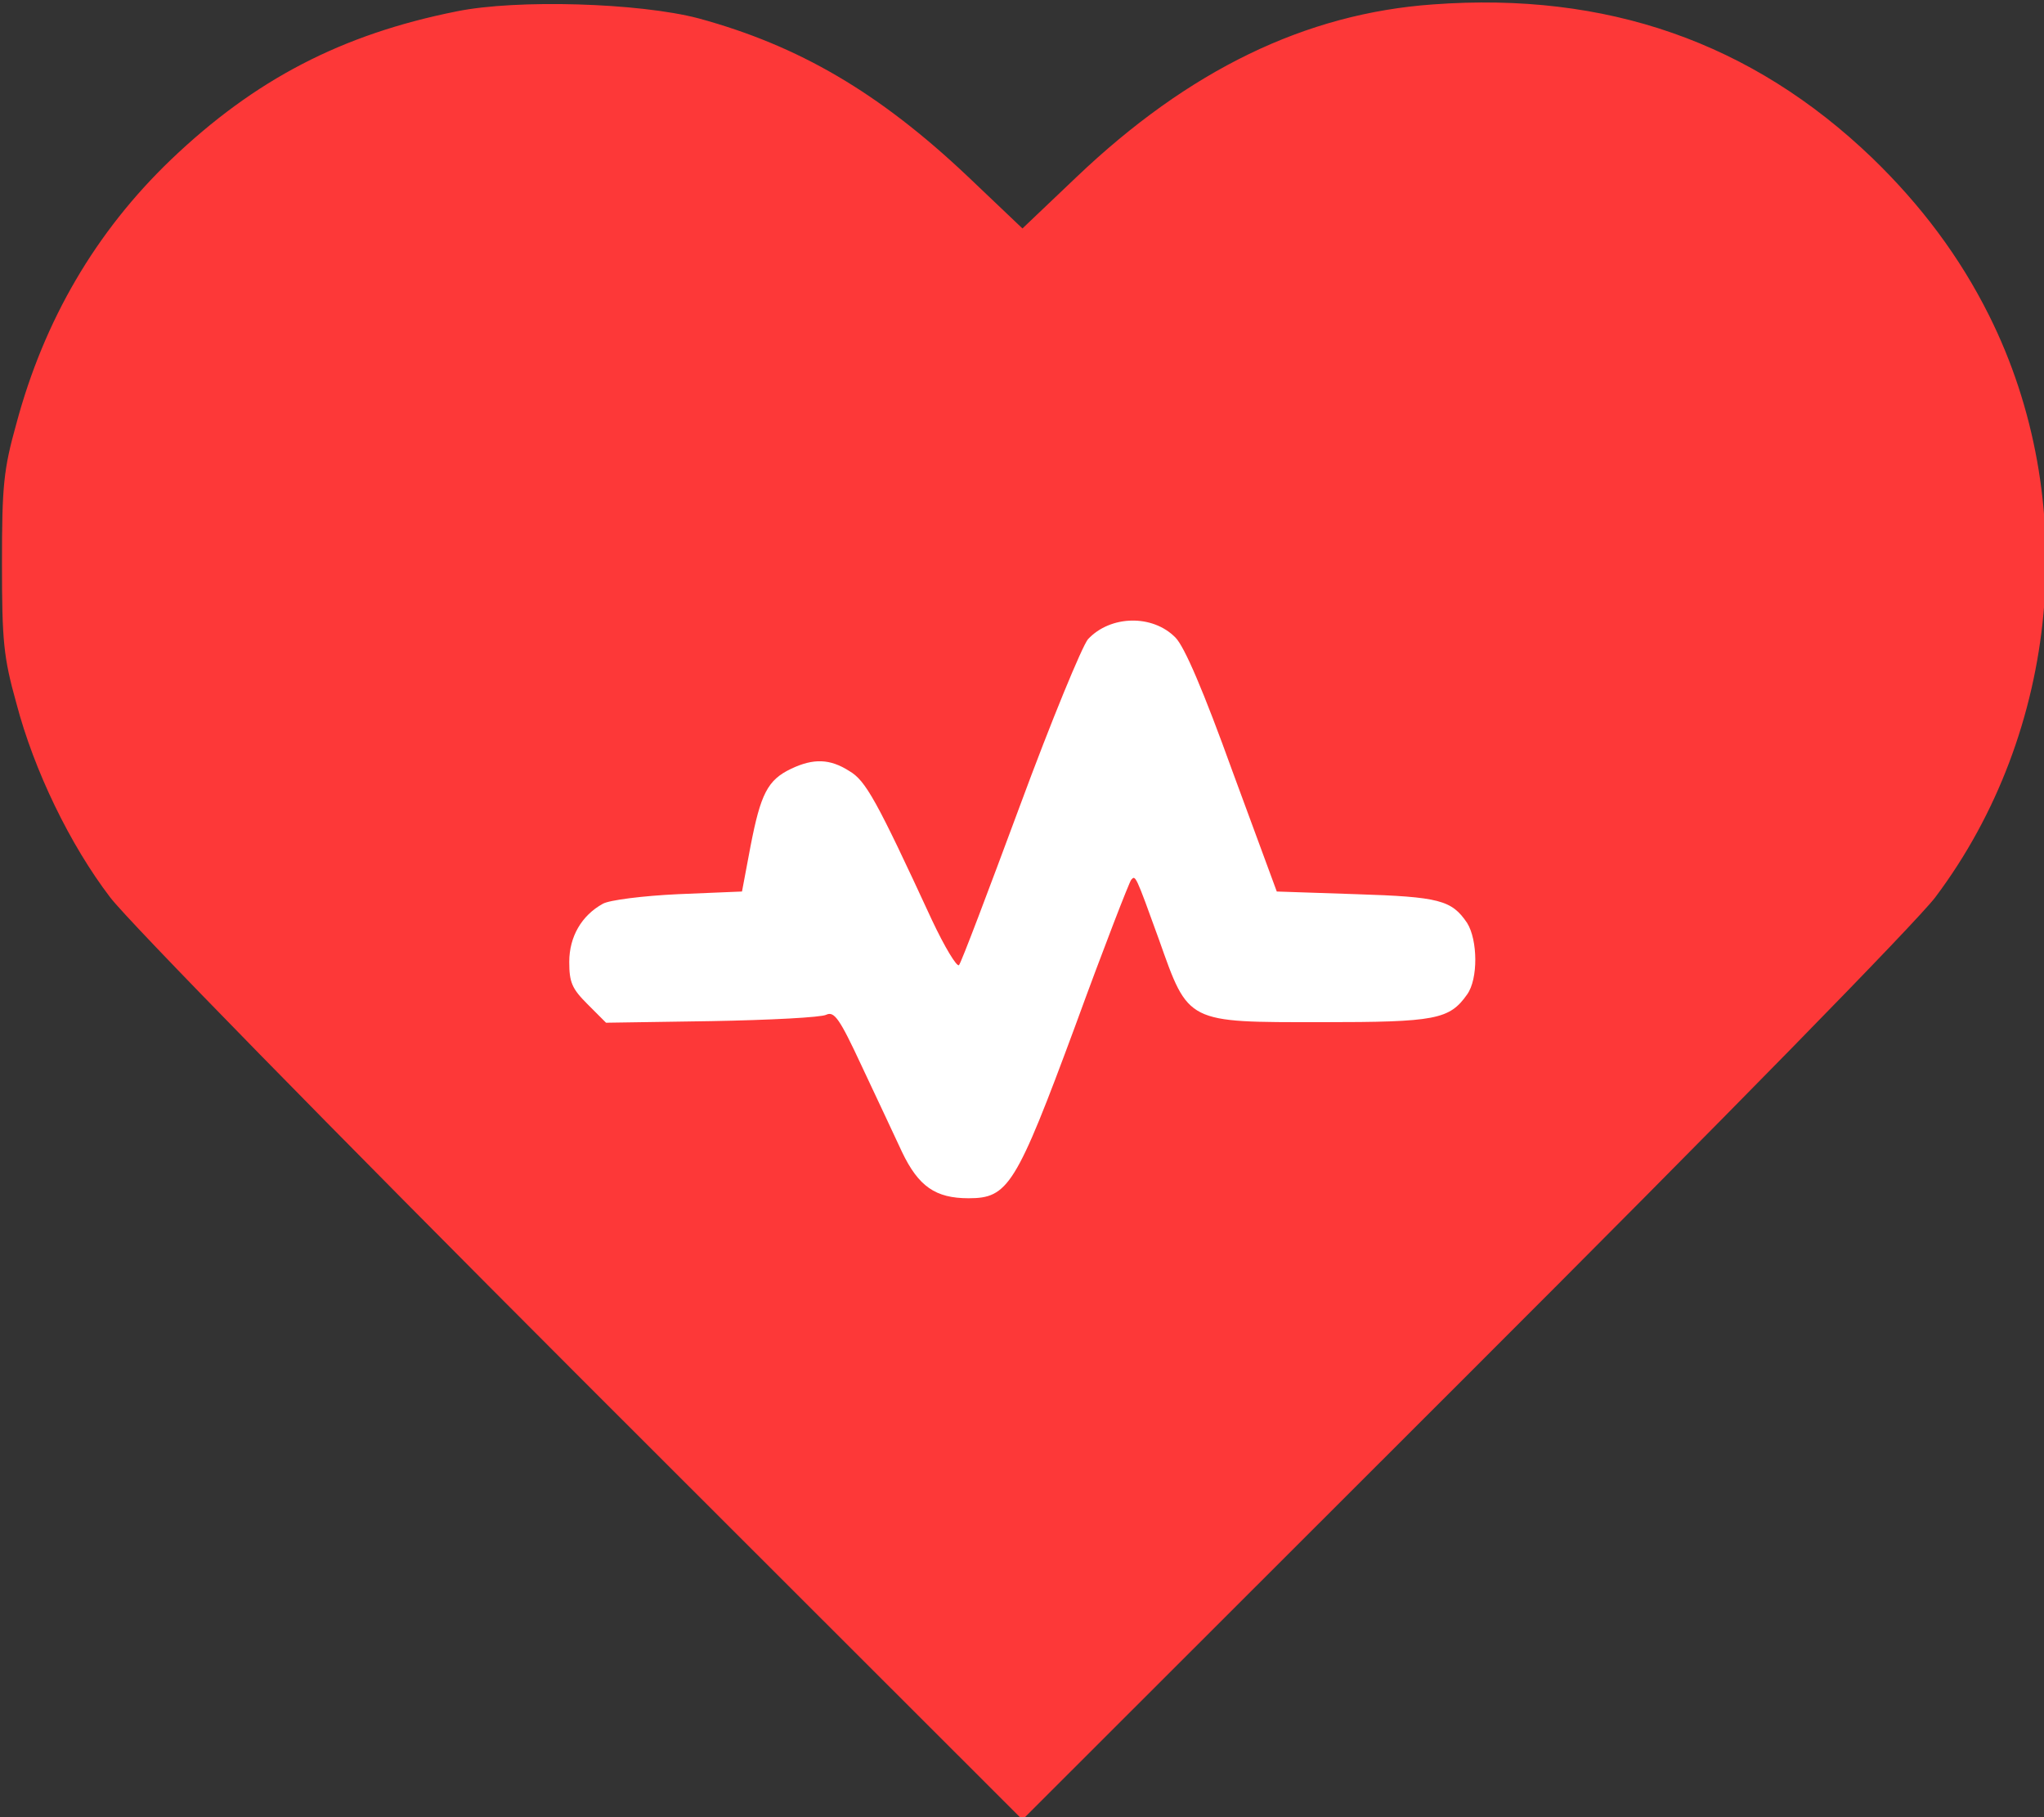
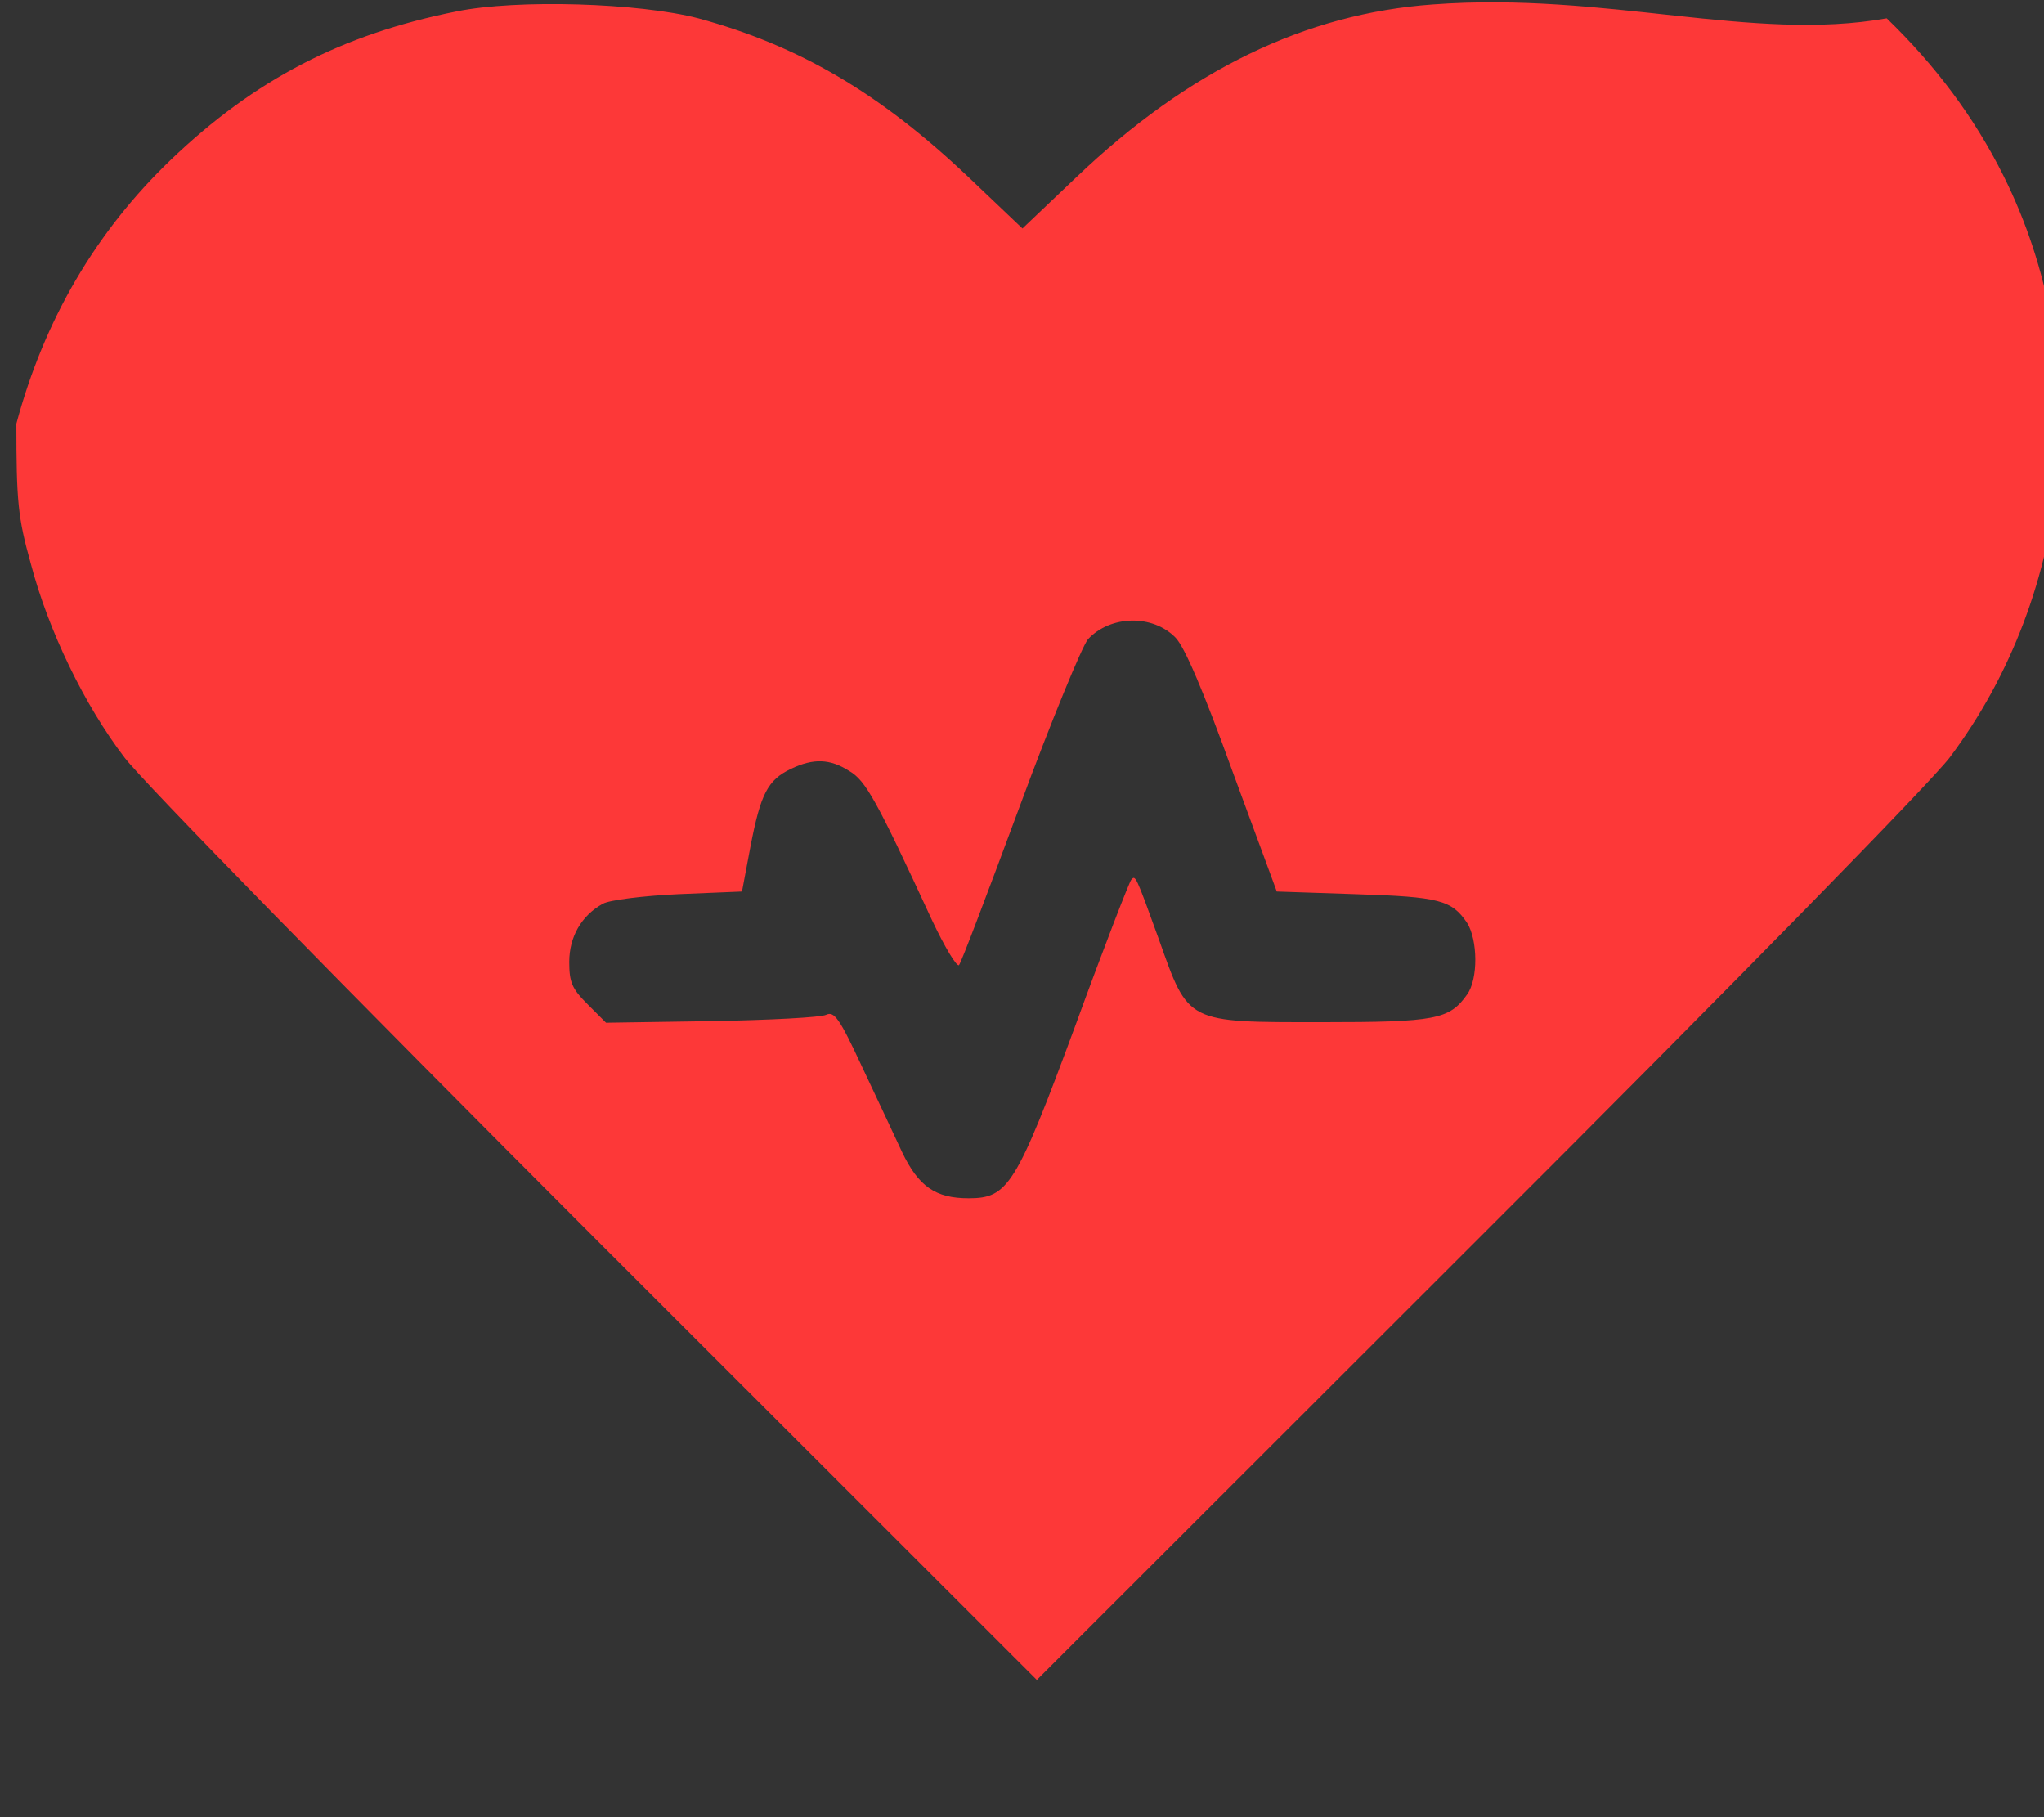
<svg xmlns="http://www.w3.org/2000/svg" version="1.1" id="Layer_1" x="0px" y="0px" width="36px" height="32px" viewBox="0 0 36 32" enable-background="new 0 0 36 32" xml:space="preserve">
  <rect x="0" y="0" width="36" height="32" fill="#333333" stroke="none" />
-   <rect x="8.438" y="9.75" fill="#FFFFFF" width="19" height="11.625" />
  <g transform="translate(0,400) scale(0.1,-0.1)">
-     <path fill="#FD3838" d="M252.383,3999.223c-22.441-1.597-43.008-11.553-62.822-30.435l-9.482-9.019l-9.58,9.111   c-15.679,14.839-29.858,23.105-47.515,27.9c-10.425,2.725-31.929,3.379-42.539,1.221c-20.283-4.043-35.591-12.026-50.332-26.113   c-13.242-12.681-22.349-28.276-27.231-46.499c-2.256-8.081-2.534-10.898-2.534-24.609c0-13.716,0.278-16.533,2.534-24.614   c3.101-11.836,9.482-24.985,16.528-34.194c3.188-4.219,38.97-40.762,83.105-84.912l77.563-77.5l77.568,77.5   c46.67,46.592,79.814,80.498,83.193,84.912c21.973,29.219,25.732,69.985,9.482,102.485c-5.156,10.332-12.012,19.443-20.557,27.71   C308.535,3992.553,282.998,4001.479,252.383,3999.223z M207.031,3887.724c1.592-1.602,4.971-9.492,10.049-23.579l7.793-21.138   l13.984-0.469c14.658-0.469,16.816-1.035,19.541-5.068c1.875-3.008,1.963-9.863,0-12.588c-3.105-4.414-5.547-4.883-25.547-4.883   c-23.945,0-23.477-0.283-28.73,14.551c-4.141,11.465-4.141,11.367-4.883,10.527c-0.293-0.283-4.795-11.836-9.863-25.742   c-10.425-28.174-11.831-30.342-18.779-30.342c-5.825,0-8.828,2.07-11.738,8.174c-1.411,3.008-4.604,9.863-7.139,15.215   c-3.848,8.271-4.79,9.58-6.196,8.926c-0.845-0.469-9.956-0.938-20.19-1.123l-18.594-0.283l-3.286,3.291   c-2.725,2.715-3.193,3.848-3.193,7.412c0,4.424,2.158,8.174,5.918,10.244c1.123,0.654,7.134,1.406,13.237,1.689l11.27,0.469   l1.504,7.988c1.782,9.204,3.003,11.646,7.134,13.618c3.945,1.88,6.855,1.782,10.239-0.376c2.91-1.689,4.785-5.073,14.556-26.211   c2.251-4.785,4.409-8.359,4.785-7.979c0.376,0.371,5.166,13.057,10.708,27.988c5.547,15.029,10.986,28.184,12.012,29.404   C195.566,3891.665,202.988,3891.855,207.031,3887.724z" />
+     <path fill="#FD3838" d="M252.383,3999.223c-22.441-1.597-43.008-11.553-62.822-30.435l-9.482-9.019l-9.58,9.111   c-15.679,14.839-29.858,23.105-47.515,27.9c-10.425,2.725-31.929,3.379-42.539,1.221c-20.283-4.043-35.591-12.026-50.332-26.113   c-13.242-12.681-22.349-28.276-27.231-46.499c0-13.716,0.278-16.533,2.534-24.614   c3.101-11.836,9.482-24.985,16.528-34.194c3.188-4.219,38.97-40.762,83.105-84.912l77.563-77.5l77.568,77.5   c46.67,46.592,79.814,80.498,83.193,84.912c21.973,29.219,25.732,69.985,9.482,102.485c-5.156,10.332-12.012,19.443-20.557,27.71   C308.535,3992.553,282.998,4001.479,252.383,3999.223z M207.031,3887.724c1.592-1.602,4.971-9.492,10.049-23.579l7.793-21.138   l13.984-0.469c14.658-0.469,16.816-1.035,19.541-5.068c1.875-3.008,1.963-9.863,0-12.588c-3.105-4.414-5.547-4.883-25.547-4.883   c-23.945,0-23.477-0.283-28.73,14.551c-4.141,11.465-4.141,11.367-4.883,10.527c-0.293-0.283-4.795-11.836-9.863-25.742   c-10.425-28.174-11.831-30.342-18.779-30.342c-5.825,0-8.828,2.07-11.738,8.174c-1.411,3.008-4.604,9.863-7.139,15.215   c-3.848,8.271-4.79,9.58-6.196,8.926c-0.845-0.469-9.956-0.938-20.19-1.123l-18.594-0.283l-3.286,3.291   c-2.725,2.715-3.193,3.848-3.193,7.412c0,4.424,2.158,8.174,5.918,10.244c1.123,0.654,7.134,1.406,13.237,1.689l11.27,0.469   l1.504,7.988c1.782,9.204,3.003,11.646,7.134,13.618c3.945,1.88,6.855,1.782,10.239-0.376c2.91-1.689,4.785-5.073,14.556-26.211   c2.251-4.785,4.409-8.359,4.785-7.979c0.376,0.371,5.166,13.057,10.708,27.988c5.547,15.029,10.986,28.184,12.012,29.404   C195.566,3891.665,202.988,3891.855,207.031,3887.724z" />
  </g>
</svg>